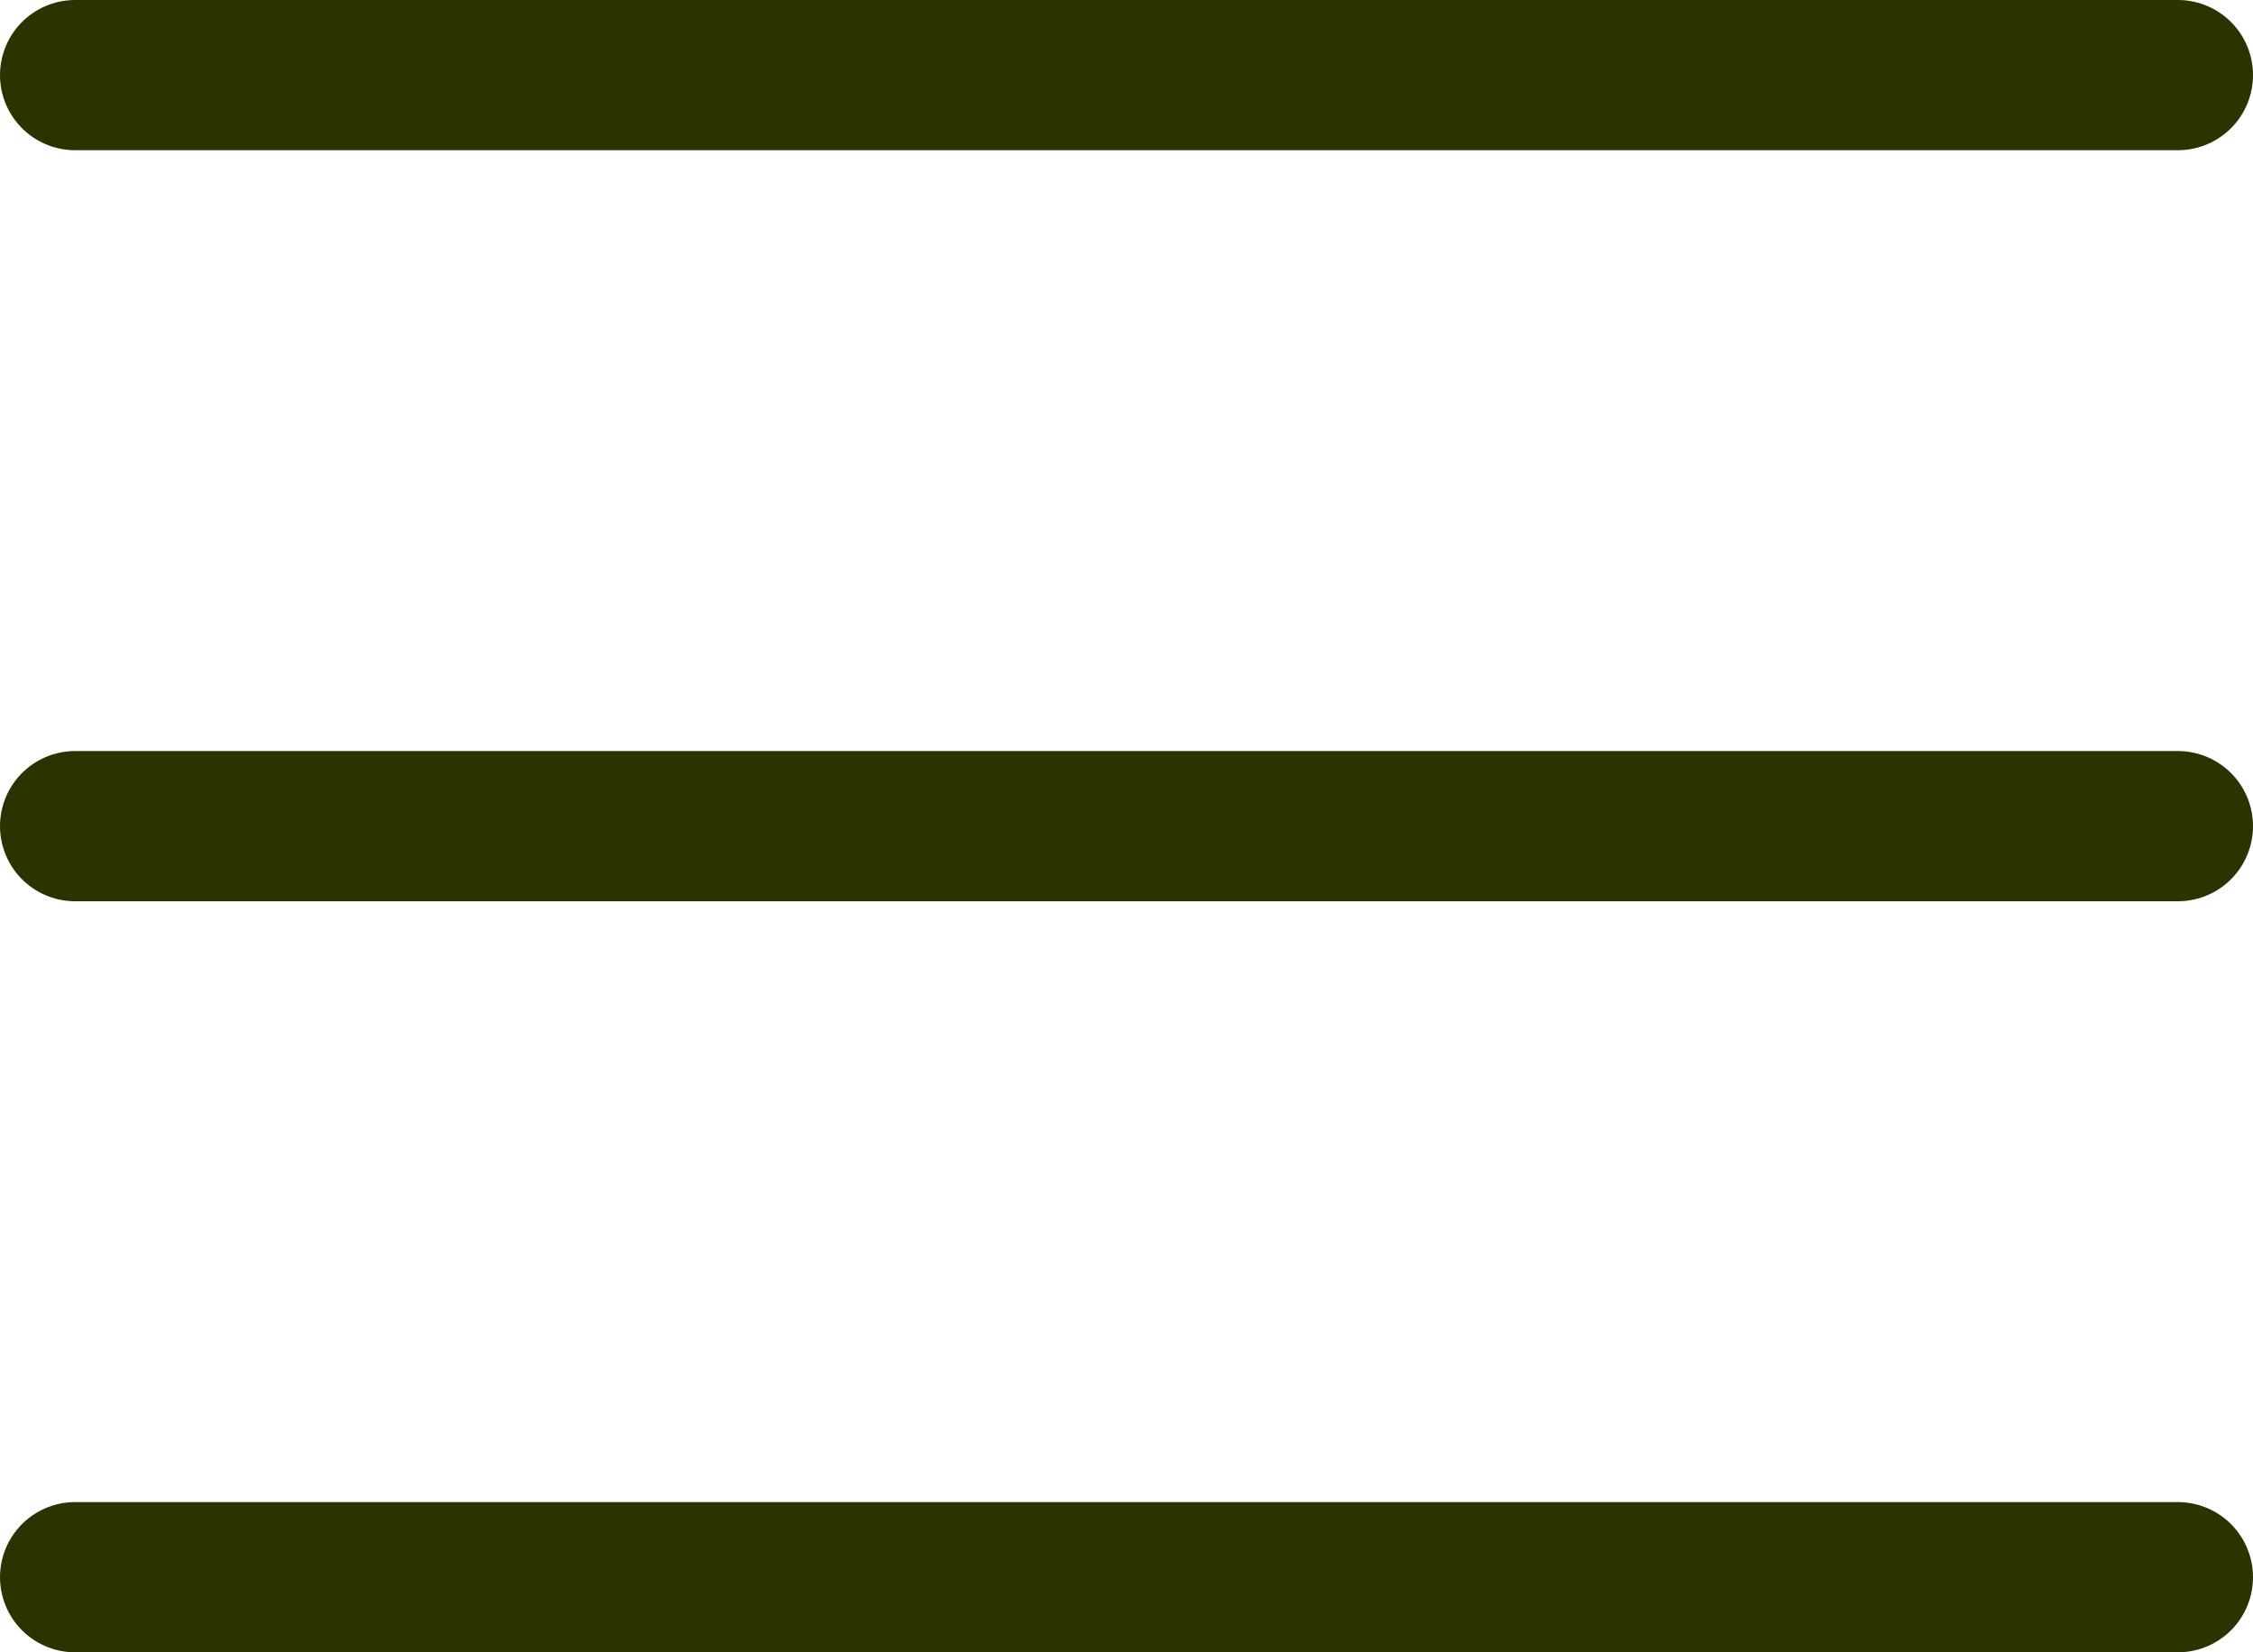
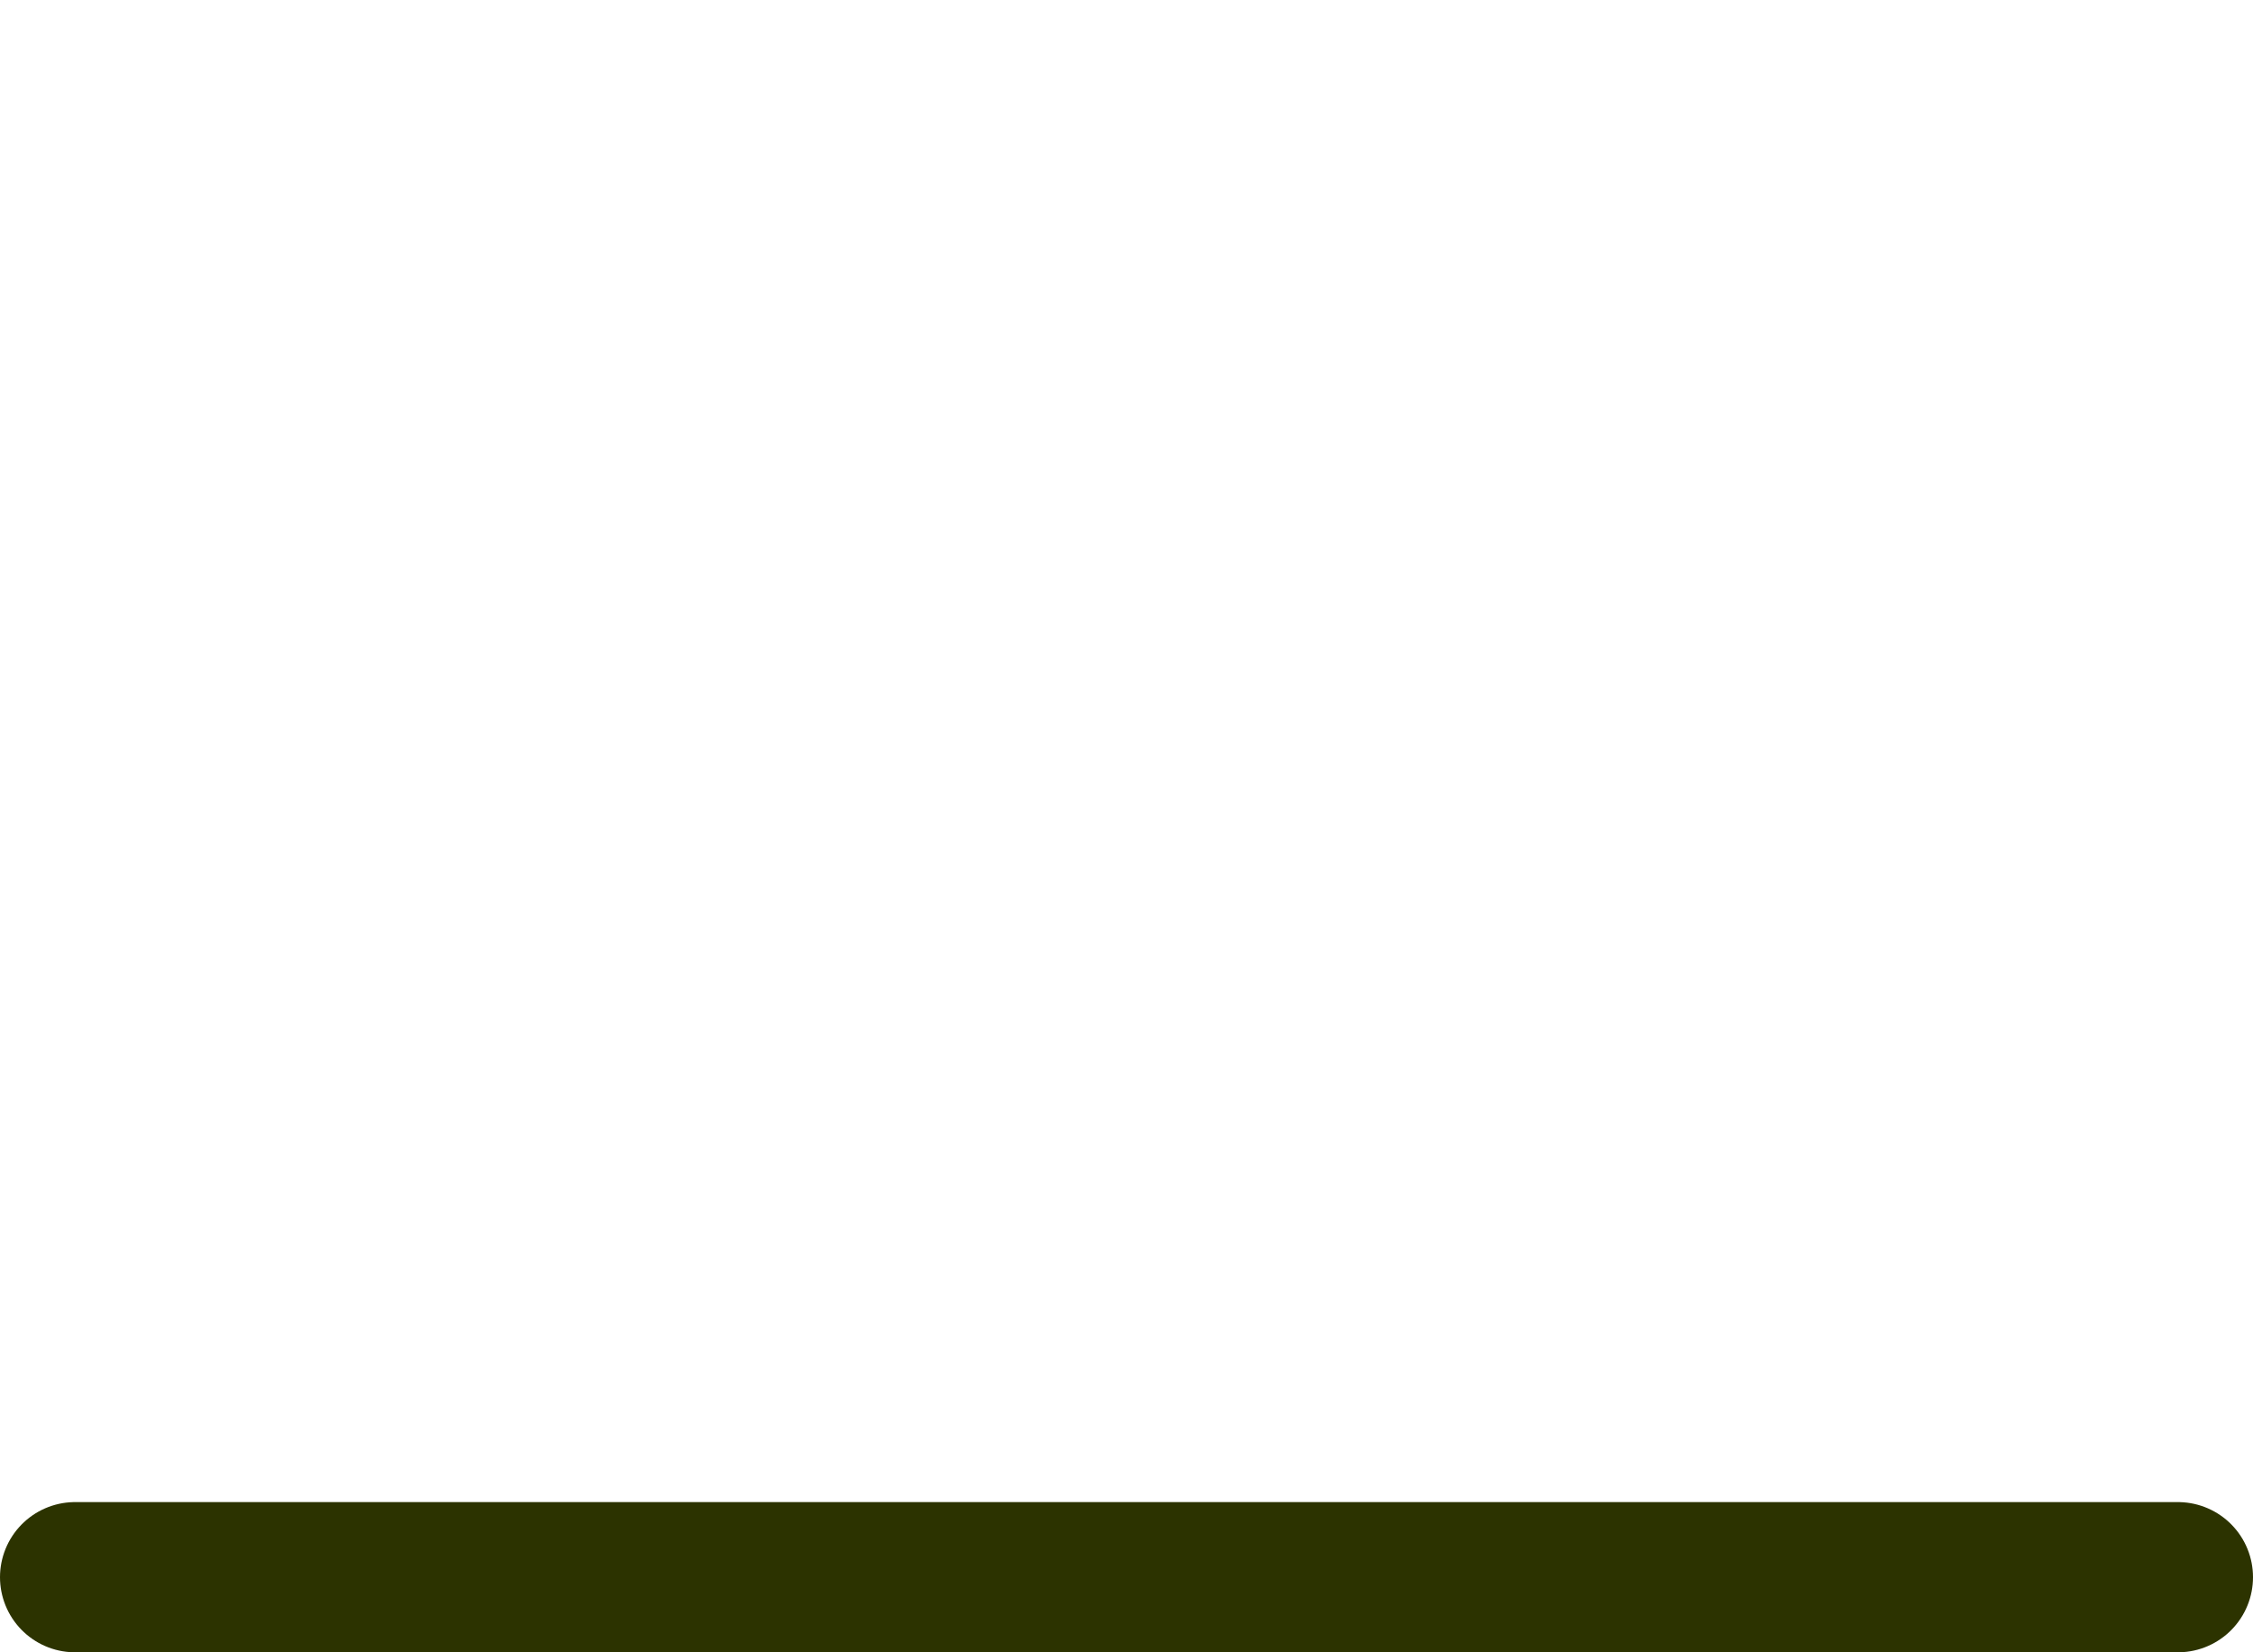
<svg xmlns="http://www.w3.org/2000/svg" width="30" height="22" viewBox="0 0 30 22" fill="none">
-   <line x1="1" y1="1" x2="29" y2="1" stroke="#2C3300" stroke-width="2" stroke-linecap="round" />
-   <line x1="1" y1="11" x2="29" y2="11" stroke="#2C3300" stroke-width="2" stroke-linecap="round" />
  <line x1="1" y1="21" x2="29" y2="21" stroke="#2C3300" stroke-width="2" stroke-linecap="round" />
</svg>